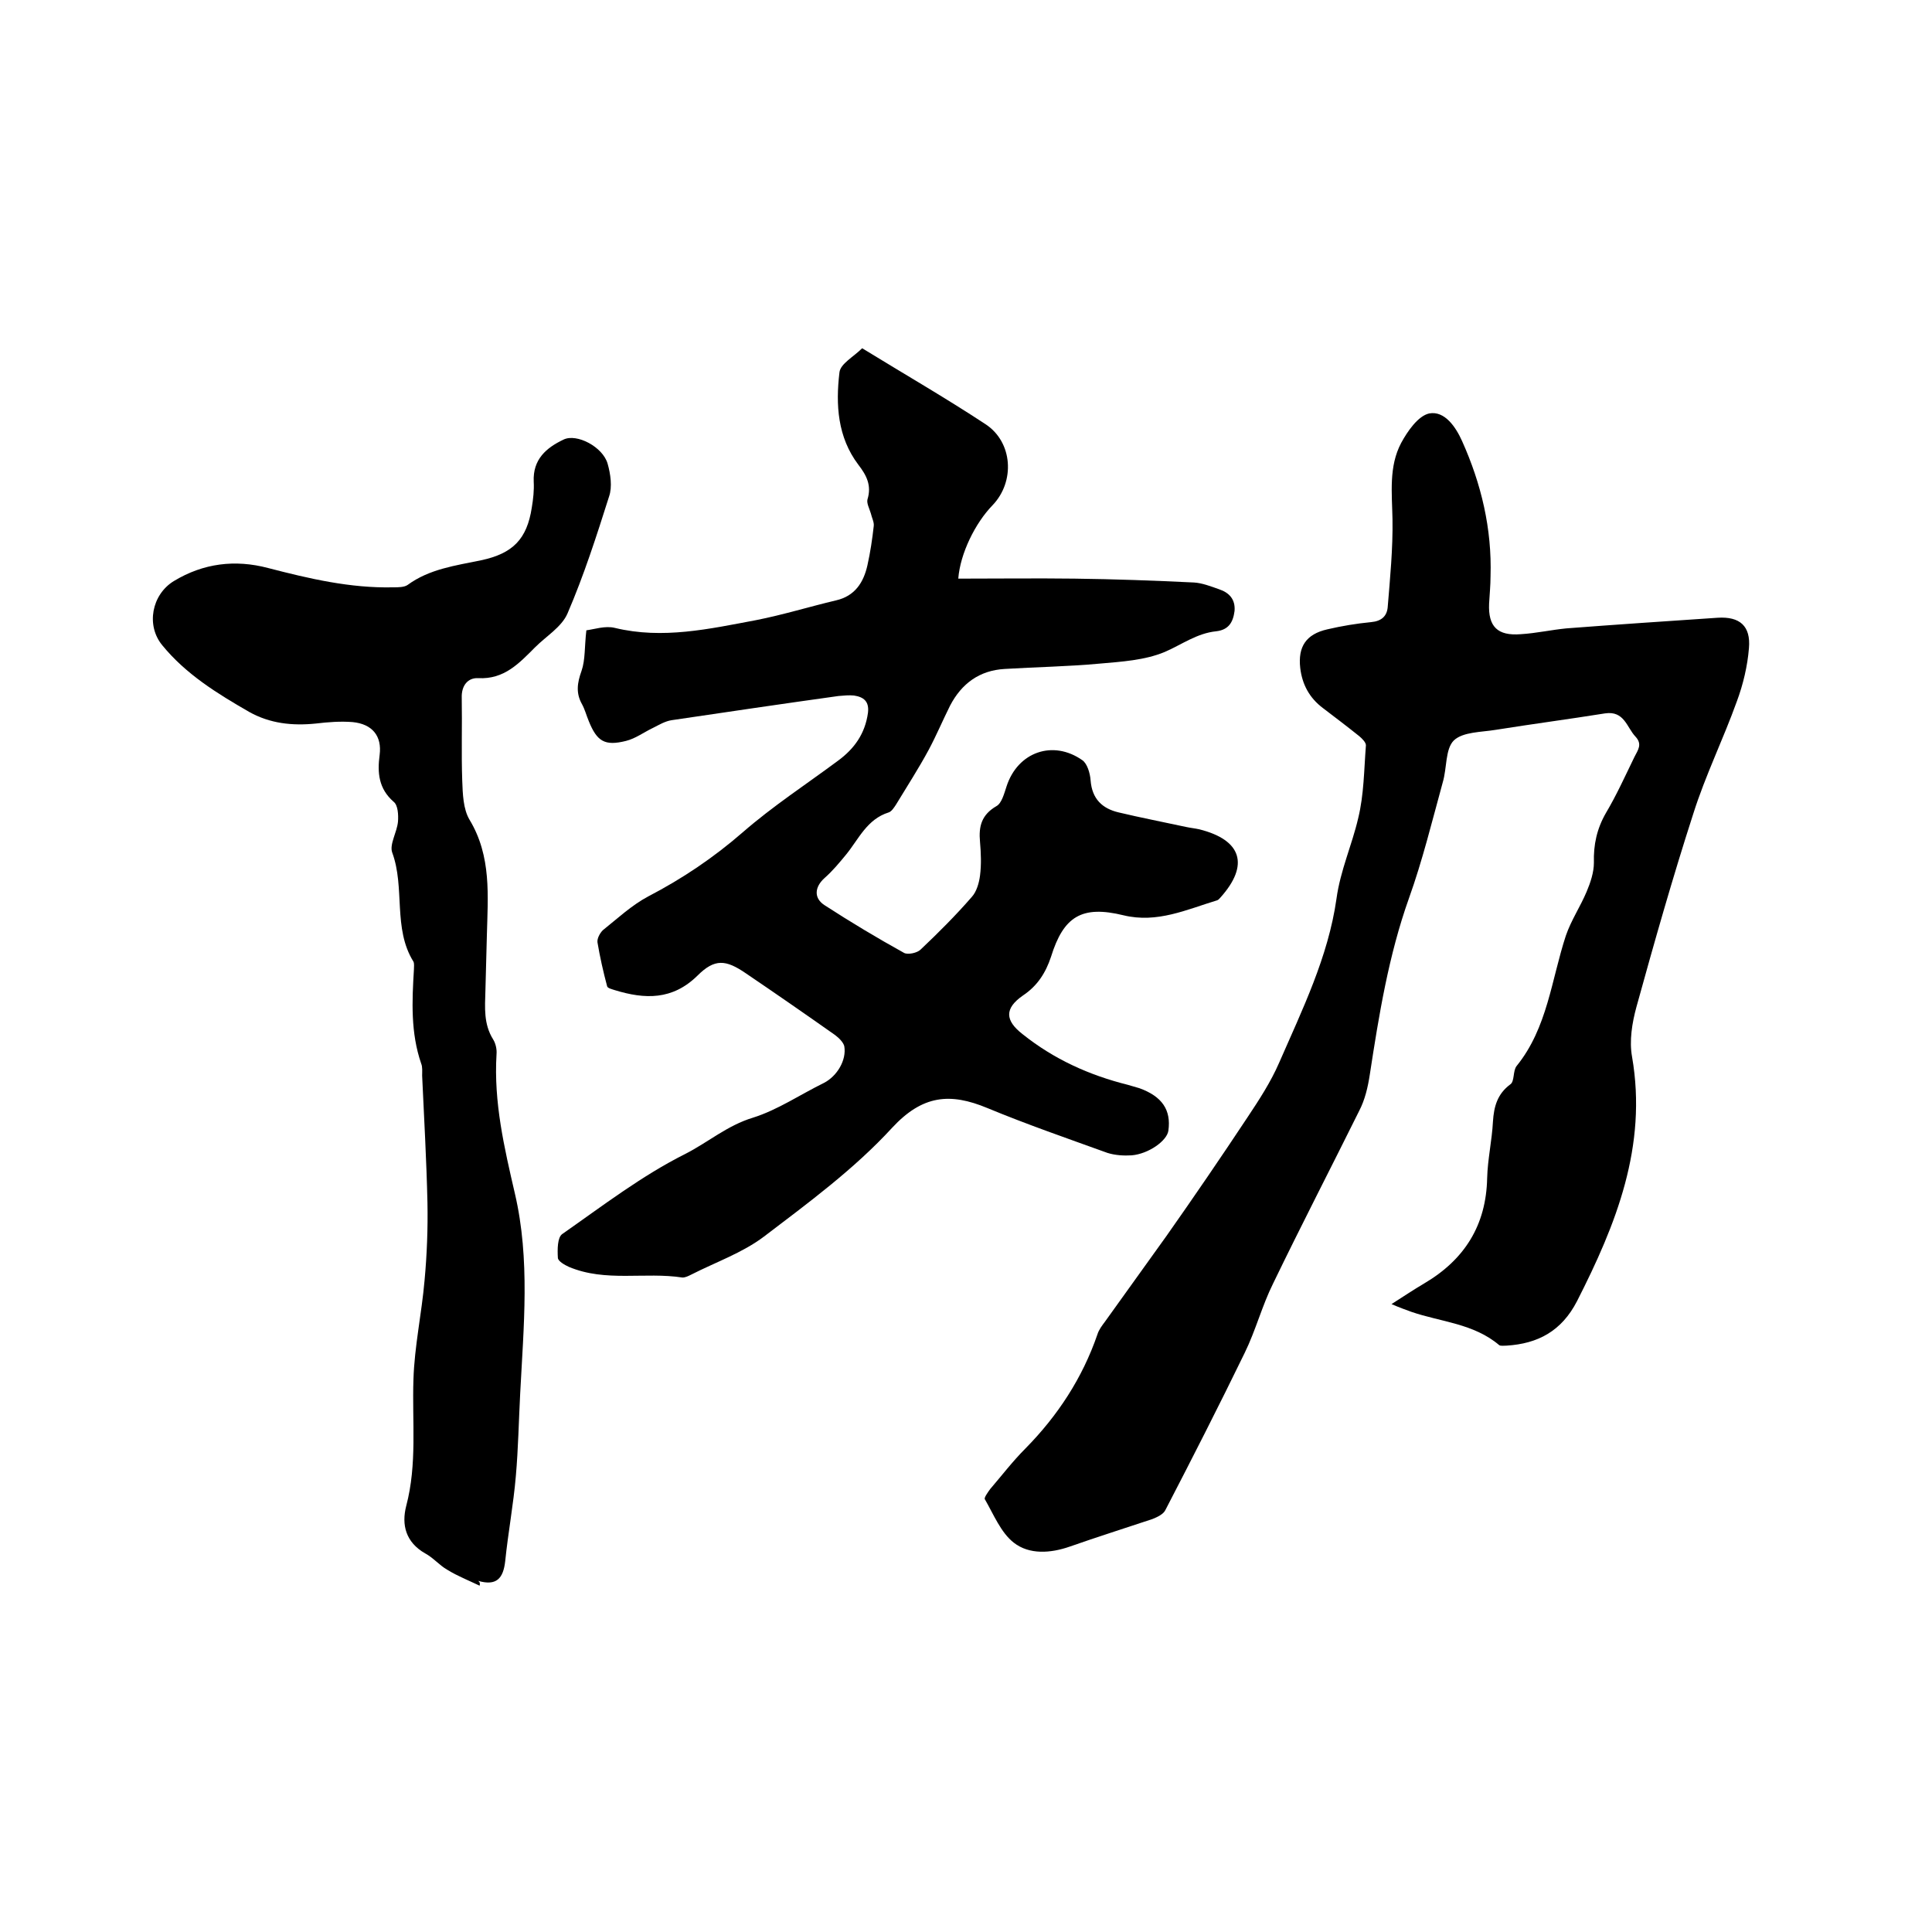
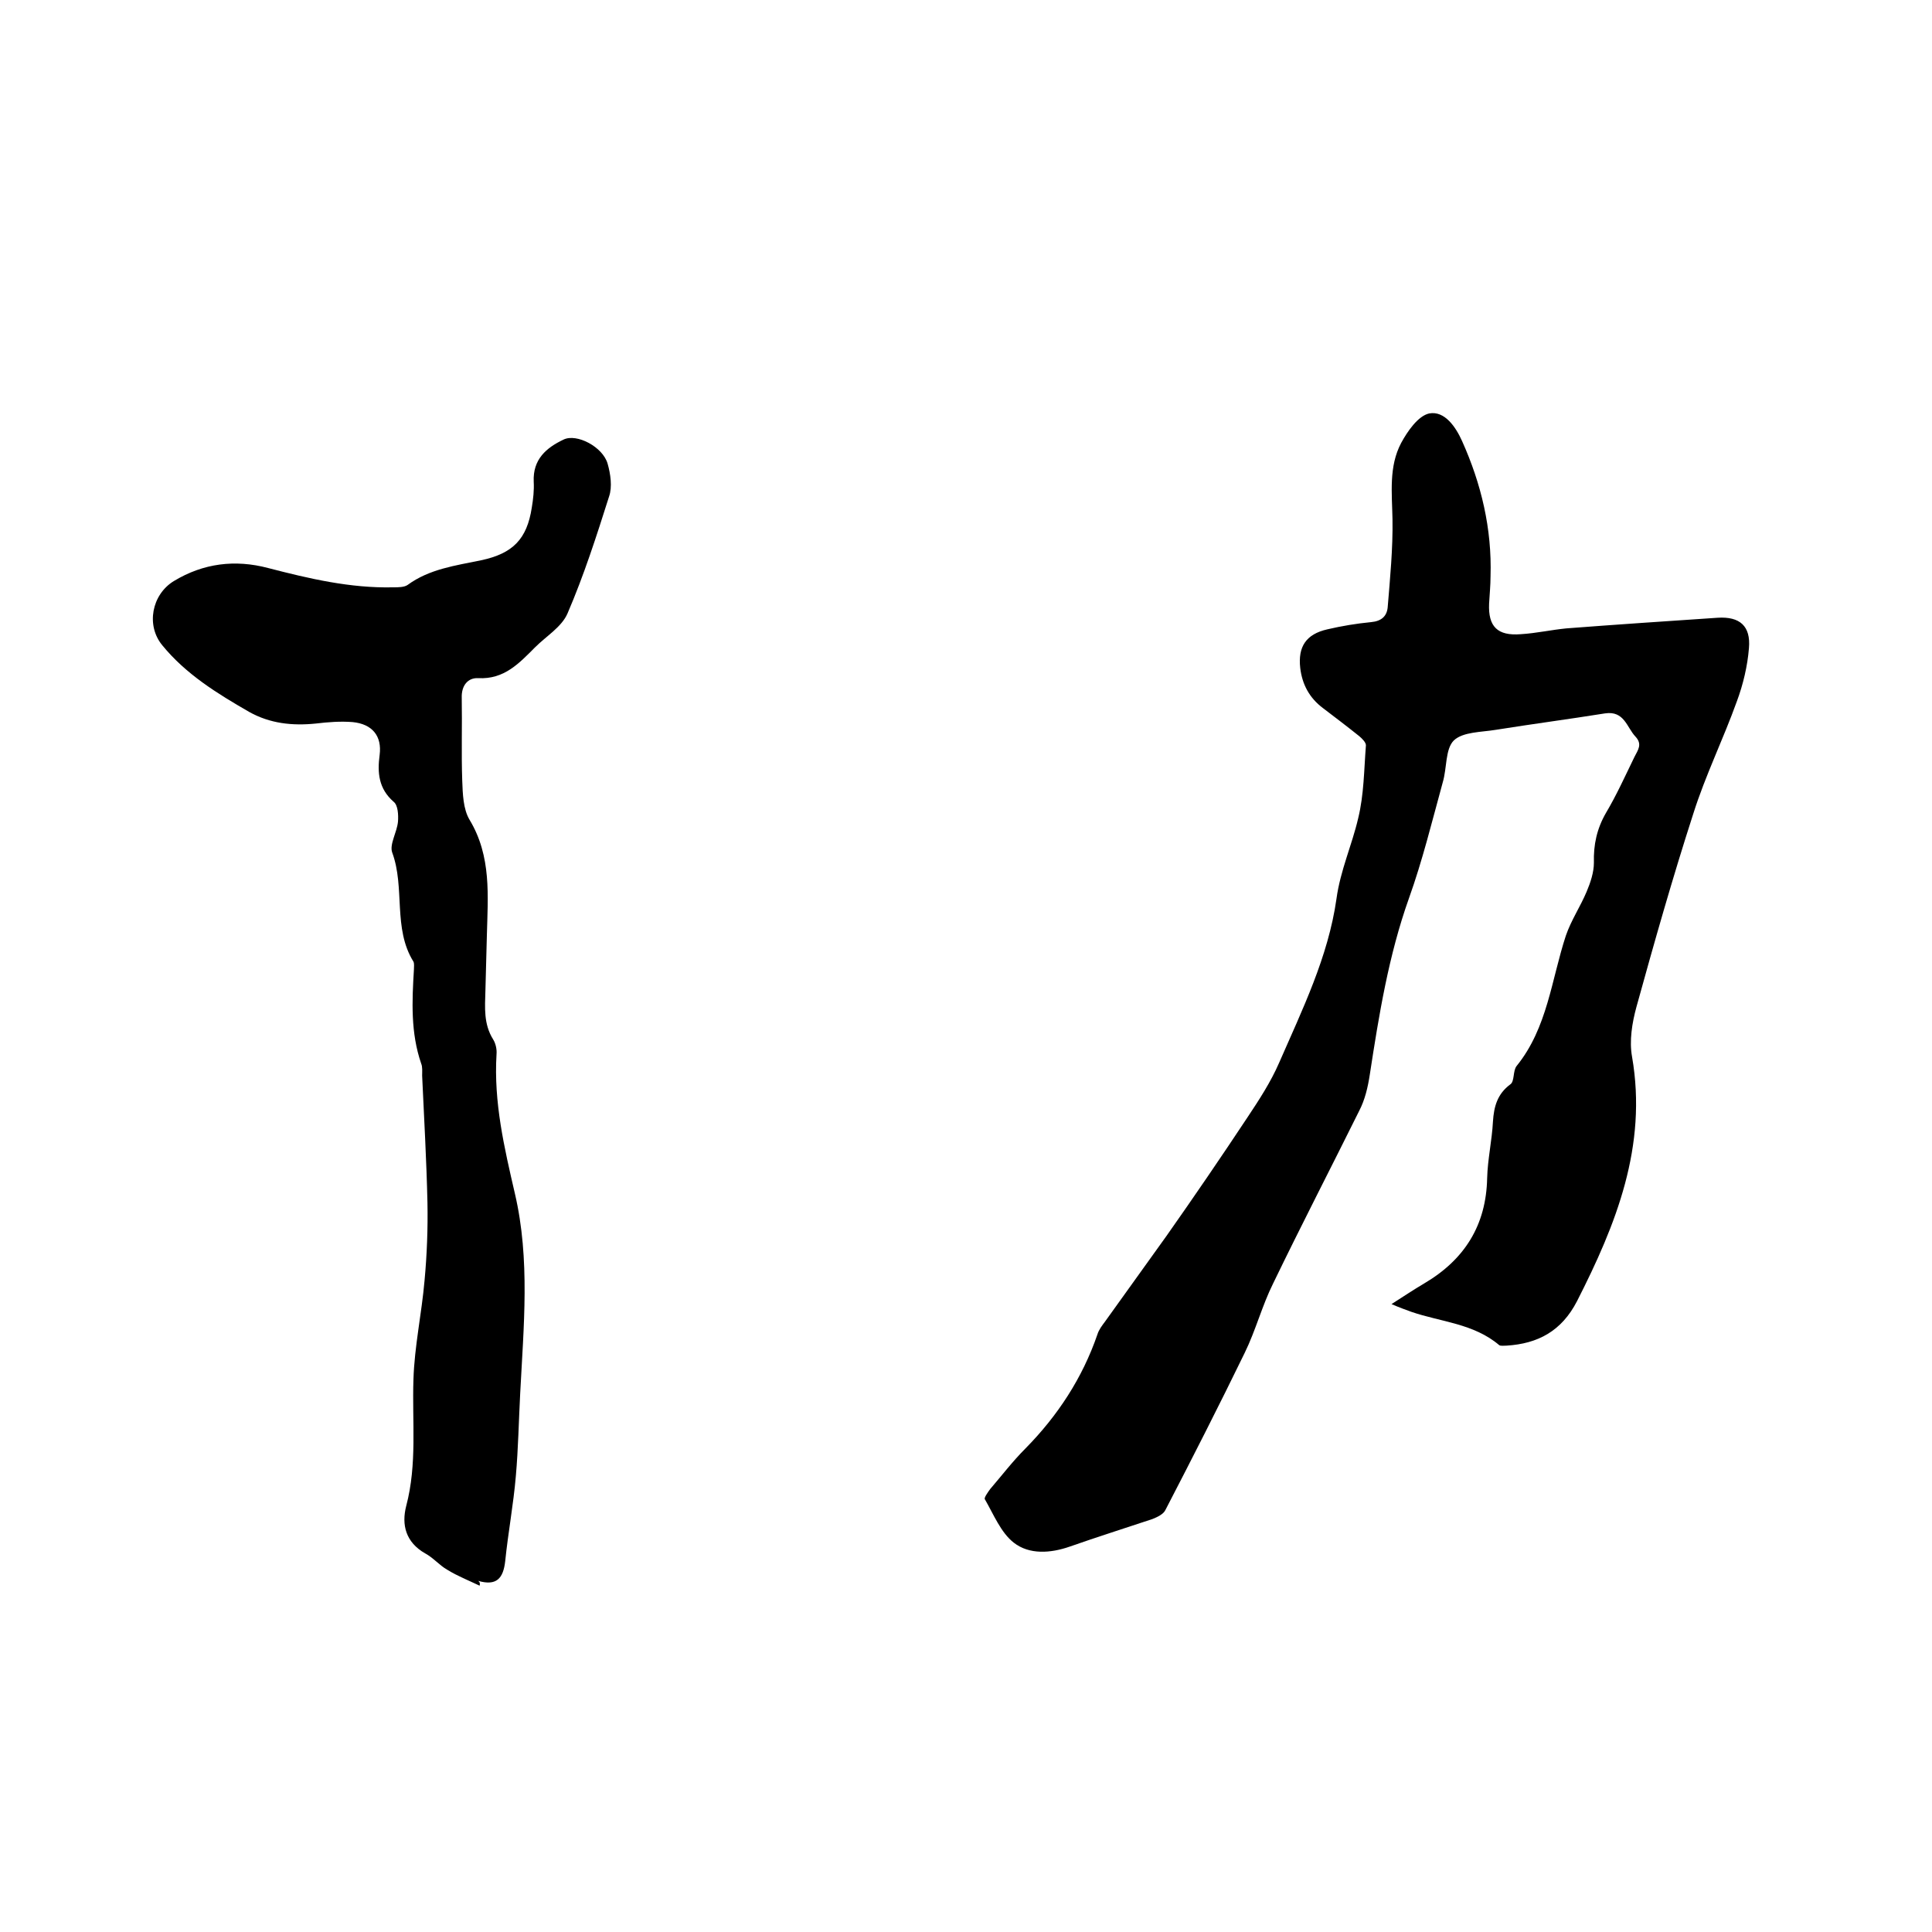
<svg xmlns="http://www.w3.org/2000/svg" enable-background="new 0 0 400 400" viewBox="0 0 400 400">
-   <path d="m121.4 130.5c1.6-.2 3.9-1 5.9-.5 9.9 2.4 19.6.2 29.2-1.6 5.6-1.1 11.1-2.8 16.6-4.1 3.9-.9 5.7-3.7 6.5-7.3.6-2.7 1-5.4 1.3-8.1.1-.8-.4-1.7-.6-2.6-.3-1-.9-2.1-.7-2.9.9-2.9-.2-5-1.9-7.2-4.3-5.7-4.7-12.4-3.9-19.1.2-1.8 2.9-3.2 4.7-5 8.8 5.4 17.3 10.3 25.5 15.7 5.7 3.7 6.2 11.9 1.5 16.8-3.6 3.7-6.7 10-7.1 15.2 8.1 0 16.1-.1 24.1 0 8.2.1 16.5.4 24.7.8 1.7.1 3.5.8 5.2 1.4 2.1.7 3.4 2.1 3.2 4.5-.3 2.3-1.2 3.9-3.8 4.2-4 .4-7.2 2.8-10.7 4.3-4.1 1.7-8.9 2-13.5 2.4-6.5.6-13.1.7-19.6 1.1-5.2.3-8.9 3-11.3 7.6-1.5 3-2.8 6.1-4.4 9.1-2.1 3.9-4.5 7.6-6.8 11.4-.4.6-.9 1.4-1.5 1.6-4.5 1.4-6.2 5.5-8.8 8.7-1.4 1.7-2.8 3.4-4.5 4.9-2 1.8-2.3 4.1 0 5.6 5.4 3.5 10.9 6.8 16.5 9.9.8.4 2.7 0 3.4-.7 3.7-3.5 7.3-7.1 10.6-10.9 1-1.1 1.5-2.9 1.7-4.4.3-2.3.2-4.7 0-7-.3-3.2.3-5.6 3.4-7.4 1.1-.6 1.6-2.6 2.1-4.1 2.3-7.1 9.6-9.7 15.7-5.4 1 .7 1.6 2.7 1.7 4.2.3 3.8 2.4 5.8 5.8 6.6 4.6 1.1 9.3 2 13.9 3 .9.2 1.9.3 2.8.5 8.8 2.2 10.4 7.4 4.4 14.1-.2.2-.4.5-.7.6-6.3 1.9-12.4 4.8-19.4 3.1-8.6-2.1-12.4.2-15 8.6-1.1 3.3-2.8 6-5.8 8-3.9 2.7-3.7 5.2-.1 8 6.5 5.2 13.8 8.5 21.8 10.5.8.2 1.6.5 2.4.7 4.7 1.7 6.6 4.5 6 8.8-.3 2.1-4.1 4.8-7.6 5.1-1.6.1-3.4 0-5-.5-8.3-3-16.7-5.9-24.9-9.3-7.7-3.2-13.4-2.7-19.7 4.1-7.8 8.5-17.3 15.5-26.5 22.5-4.5 3.4-10 5.3-15.1 7.9-.6.3-1.2.6-1.8.6-7.8-1.2-15.9 1-23.5-2.2-.9-.4-2.3-1.2-2.3-1.9-.1-1.7-.1-4.2.9-4.9 8.3-5.8 16.5-12.1 25.5-16.6 4.7-2.4 8.7-5.9 14-7.5 5.1-1.6 9.8-4.8 14.7-7.2 2.7-1.4 4.7-4.7 4.2-7.6-.2-.8-1.1-1.7-1.9-2.3-6.1-4.3-12.3-8.6-18.5-12.8-4.1-2.8-6.4-3.1-10 .5-5.2 5.1-10.9 4.9-17.1 3-.6-.2-1.5-.4-1.6-.8-.8-3-1.5-6.1-2-9.1-.1-.8.5-1.9 1.1-2.5 3-2.4 6-5.2 9.4-7 7.1-3.7 13.5-8 19.6-13.3 6.2-5.4 13.1-9.9 19.7-14.8 3.4-2.5 5.6-5.6 6.2-9.9.3-2.4-.9-3.3-2.9-3.6-1-.1-2.1 0-3.2.1-11.5 1.6-23 3.3-34.5 5-1.4.2-2.7 1-3.9 1.6-1.9.9-3.6 2.2-5.6 2.7-4.4 1.1-6 .1-7.7-4.1-.5-1.2-.8-2.4-1.4-3.5-1.3-2.3-1-4.4-.1-6.9.8-2.3.6-5 1-8.4z" />
  <path d="m288.1 270c2.5-1.6 4.6-3 6.8-4.3 8.3-4.9 12.8-12 13-21.8.1-3.9 1-7.8 1.2-11.7.2-3.1.9-5.7 3.6-7.7.9-.6.5-2.8 1.3-3.8 6.4-7.9 7.2-17.9 10.2-27 1.1-3.2 3-6 4.3-9.1.8-1.9 1.5-4 1.5-6-.1-3.7.6-7 2.5-10.3 2.2-3.7 4-7.7 5.9-11.6.7-1.4 1.7-2.6.2-4.2-1.8-1.9-2.3-5.4-6.3-4.8-7.5 1.2-15.1 2.2-22.6 3.4-3 .5-6.8.4-8.7 2.2-1.8 1.8-1.4 5.7-2.3 8.7-2.2 8-4.2 16.2-7 24-4.2 11.8-6.2 24.1-8.1 36.5-.4 2.6-1 5.2-2.2 7.5-5.9 11.9-12 23.7-17.8 35.7-2.3 4.6-3.6 9.7-5.9 14.4-5.3 10.9-10.8 21.7-16.4 32.5-.4.9-1.7 1.5-2.7 1.9-5.7 1.9-11.4 3.7-17.1 5.7-4 1.4-8.4 1.7-11.6-.8-2.7-2.1-4.2-5.9-6-9-.2-.3.6-1.4 1.1-2.1 2.4-2.8 4.7-5.8 7.3-8.4 6.7-6.8 11.8-14.6 14.9-23.6.3-1 1-1.9 1.6-2.7 4.2-5.9 8.5-11.8 12.7-17.7 5.7-8.1 11.3-16.3 16.8-24.6 2.4-3.6 4.8-7.3 6.5-11.2 4.8-11 10.2-22 11.9-34 .8-5.9 3.2-11.1 4.5-16.7 1.2-4.9 1.2-10 1.6-15.1 0-.6-.8-1.4-1.4-1.9-2.5-2-5-3.9-7.5-5.8-2.8-2.1-4.3-4.9-4.7-8.3-.5-4.4 1.2-7 5.6-8 3-.7 6-1.2 9.1-1.5 2.1-.2 3.2-1.2 3.4-3 .5-6.1 1.1-12.2 1-18.3-.1-5.4-.8-10.9 1.8-15.8 1.3-2.4 3.5-5.6 5.8-6.1 3.2-.6 5.5 2.8 6.8 5.7 4 8.9 6.2 18.2 5.9 28 0 1.9-.2 3.8-.3 5.7-.2 4.7 1.7 6.7 6.6 6.3 3.2-.2 6.3-.9 9.4-1.2 10.4-.8 20.9-1.5 31.3-2.2 4.6-.3 6.9 1.7 6.5 6.3-.3 3.7-1.2 7.5-2.5 11-2.8 7.8-6.5 15.3-9 23.2-4.3 13.3-8.1 26.7-11.8 40.1-.9 3.3-1.5 7-.9 10.3 3.2 18.5-3.3 34.7-11.4 50.6-3.2 6.2-8.1 8.8-14.6 9.2-.5 0-1.2.1-1.5-.1-5.3-4.5-12.1-4.8-18.2-6.9-1.1-.4-2.5-.9-4.1-1.6z" />
-   <path d="m99.3 328.3c-2.3-1.1-4.6-2-6.7-3.3-1.6-.9-2.9-2.5-4.6-3.4-4-2.3-4.9-5.9-3.9-9.8 2.3-8.7 1.2-17.4 1.5-26.2.2-6.8 1.7-13.6 2.3-20.5.5-5.4.7-10.8.6-16.1-.2-8.8-.7-17.6-1.1-26.3 0-.8.1-1.8-.2-2.5-2.2-6.4-1.9-12.9-1.5-19.5 0-.5.1-1.2-.1-1.6-4.3-6.9-1.7-15.3-4.4-22.6-.6-1.7 1-4.2 1.2-6.4.1-1.4 0-3.4-.9-4.1-3.1-2.7-3.4-6-2.9-9.7.5-3.9-1.5-6.4-5.6-6.8-2.5-.2-5.1 0-7.6.3-4.9.5-9.5 0-13.8-2.4-6.6-3.8-13.1-7.8-18-13.8-3.4-4.1-2.2-10.5 2.4-13.3 6.1-3.7 12.7-4.5 19.5-2.7 8.5 2.2 17 4.2 25.9 4 1 0 2.3 0 3-.5 4.5-3.3 9.9-4 15.2-5.1 6.6-1.4 9.5-4.4 10.5-10.9.3-1.8.5-3.6.4-5.4-.2-4.6 2.6-7 6.2-8.7 2.7-1.3 8.1 1.5 9.1 5 .6 2.1 1 4.8.3 6.8-2.6 8.2-5.2 16.3-8.6 24.2-1.2 2.8-4.4 4.7-6.7 7-3.3 3.3-6.4 6.7-11.8 6.4-2.1-.1-3.5 1.5-3.4 4.1.1 5.7-.1 11.4.1 17.1.1 2.8.2 5.9 1.5 8.1 4.6 7.6 3.8 15.8 3.6 24-.1 3.8-.2 7.6-.3 11.4-.1 3.5-.4 6.9 1.6 10.1.5.8.8 2 .7 3.1-.6 9.9 1.6 19.3 3.8 28.8 3.2 13.7 1.8 27.6 1.1 41.4-.3 5.7-.4 11.4-.9 17.1-.5 5.9-1.6 11.7-2.2 17.6-.4 3.6-1.8 5.2-5.6 4.1.4.3.4.6.3 1z" />
+   <path d="m99.3 328.3c-2.3-1.1-4.6-2-6.7-3.3-1.6-.9-2.9-2.5-4.6-3.4-4-2.3-4.9-5.9-3.9-9.8 2.3-8.7 1.2-17.4 1.5-26.2.2-6.8 1.7-13.6 2.3-20.5.5-5.4.7-10.8.6-16.1-.2-8.8-.7-17.6-1.1-26.3 0-.8.1-1.8-.2-2.5-2.2-6.4-1.9-12.9-1.5-19.5 0-.5.1-1.2-.1-1.6-4.3-6.9-1.7-15.3-4.4-22.6-.6-1.7 1-4.2 1.2-6.4.1-1.4 0-3.4-.9-4.1-3.1-2.7-3.4-6-2.9-9.7.5-3.9-1.5-6.4-5.6-6.8-2.5-.2-5.1 0-7.6.3-4.9.5-9.5 0-13.8-2.4-6.6-3.8-13.1-7.8-18-13.8-3.4-4.1-2.2-10.5 2.4-13.3 6.1-3.7 12.7-4.5 19.5-2.7 8.5 2.2 17 4.2 25.9 4 1 0 2.3 0 3-.5 4.5-3.3 9.9-4 15.2-5.1 6.6-1.4 9.5-4.4 10.5-10.9.3-1.8.5-3.6.4-5.4-.2-4.6 2.6-7 6.2-8.7 2.7-1.3 8.1 1.5 9.1 5 .6 2.1 1 4.8.3 6.8-2.6 8.2-5.2 16.3-8.6 24.2-1.2 2.8-4.4 4.7-6.7 7-3.3 3.3-6.4 6.7-11.8 6.4-2.1-.1-3.5 1.5-3.4 4.1.1 5.7-.1 11.4.1 17.1.1 2.8.2 5.9 1.5 8.1 4.6 7.6 3.8 15.8 3.6 24-.1 3.8-.2 7.6-.3 11.4-.1 3.5-.4 6.9 1.6 10.1.5.8.8 2 .7 3.1-.6 9.9 1.6 19.3 3.8 28.8 3.2 13.7 1.8 27.6 1.1 41.4-.3 5.7-.4 11.4-.9 17.1-.5 5.9-1.6 11.7-2.2 17.6-.4 3.6-1.8 5.2-5.6 4.1.4.3.4.6.3 1" />
</svg>